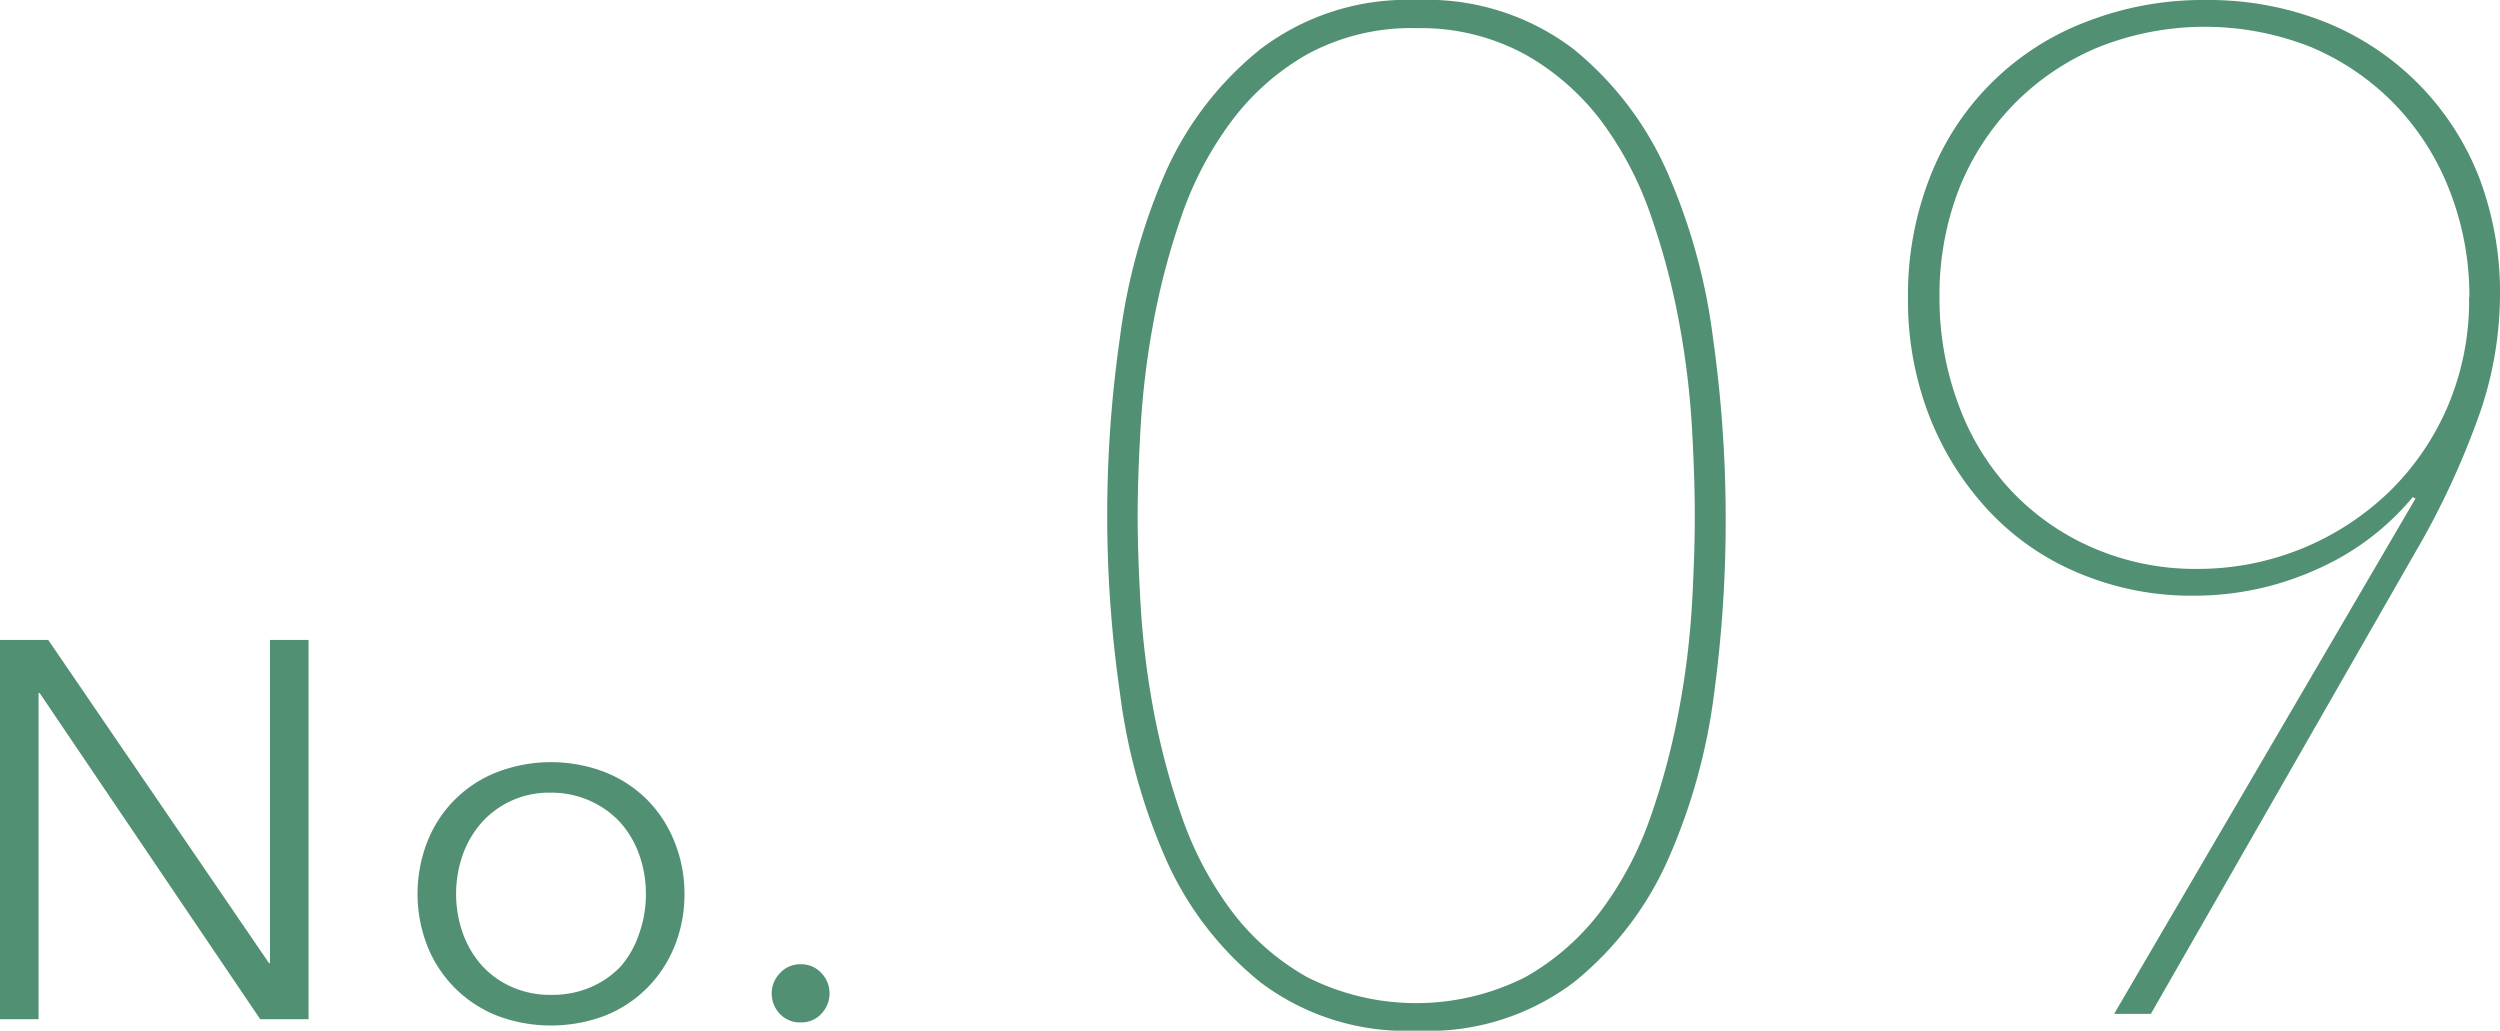
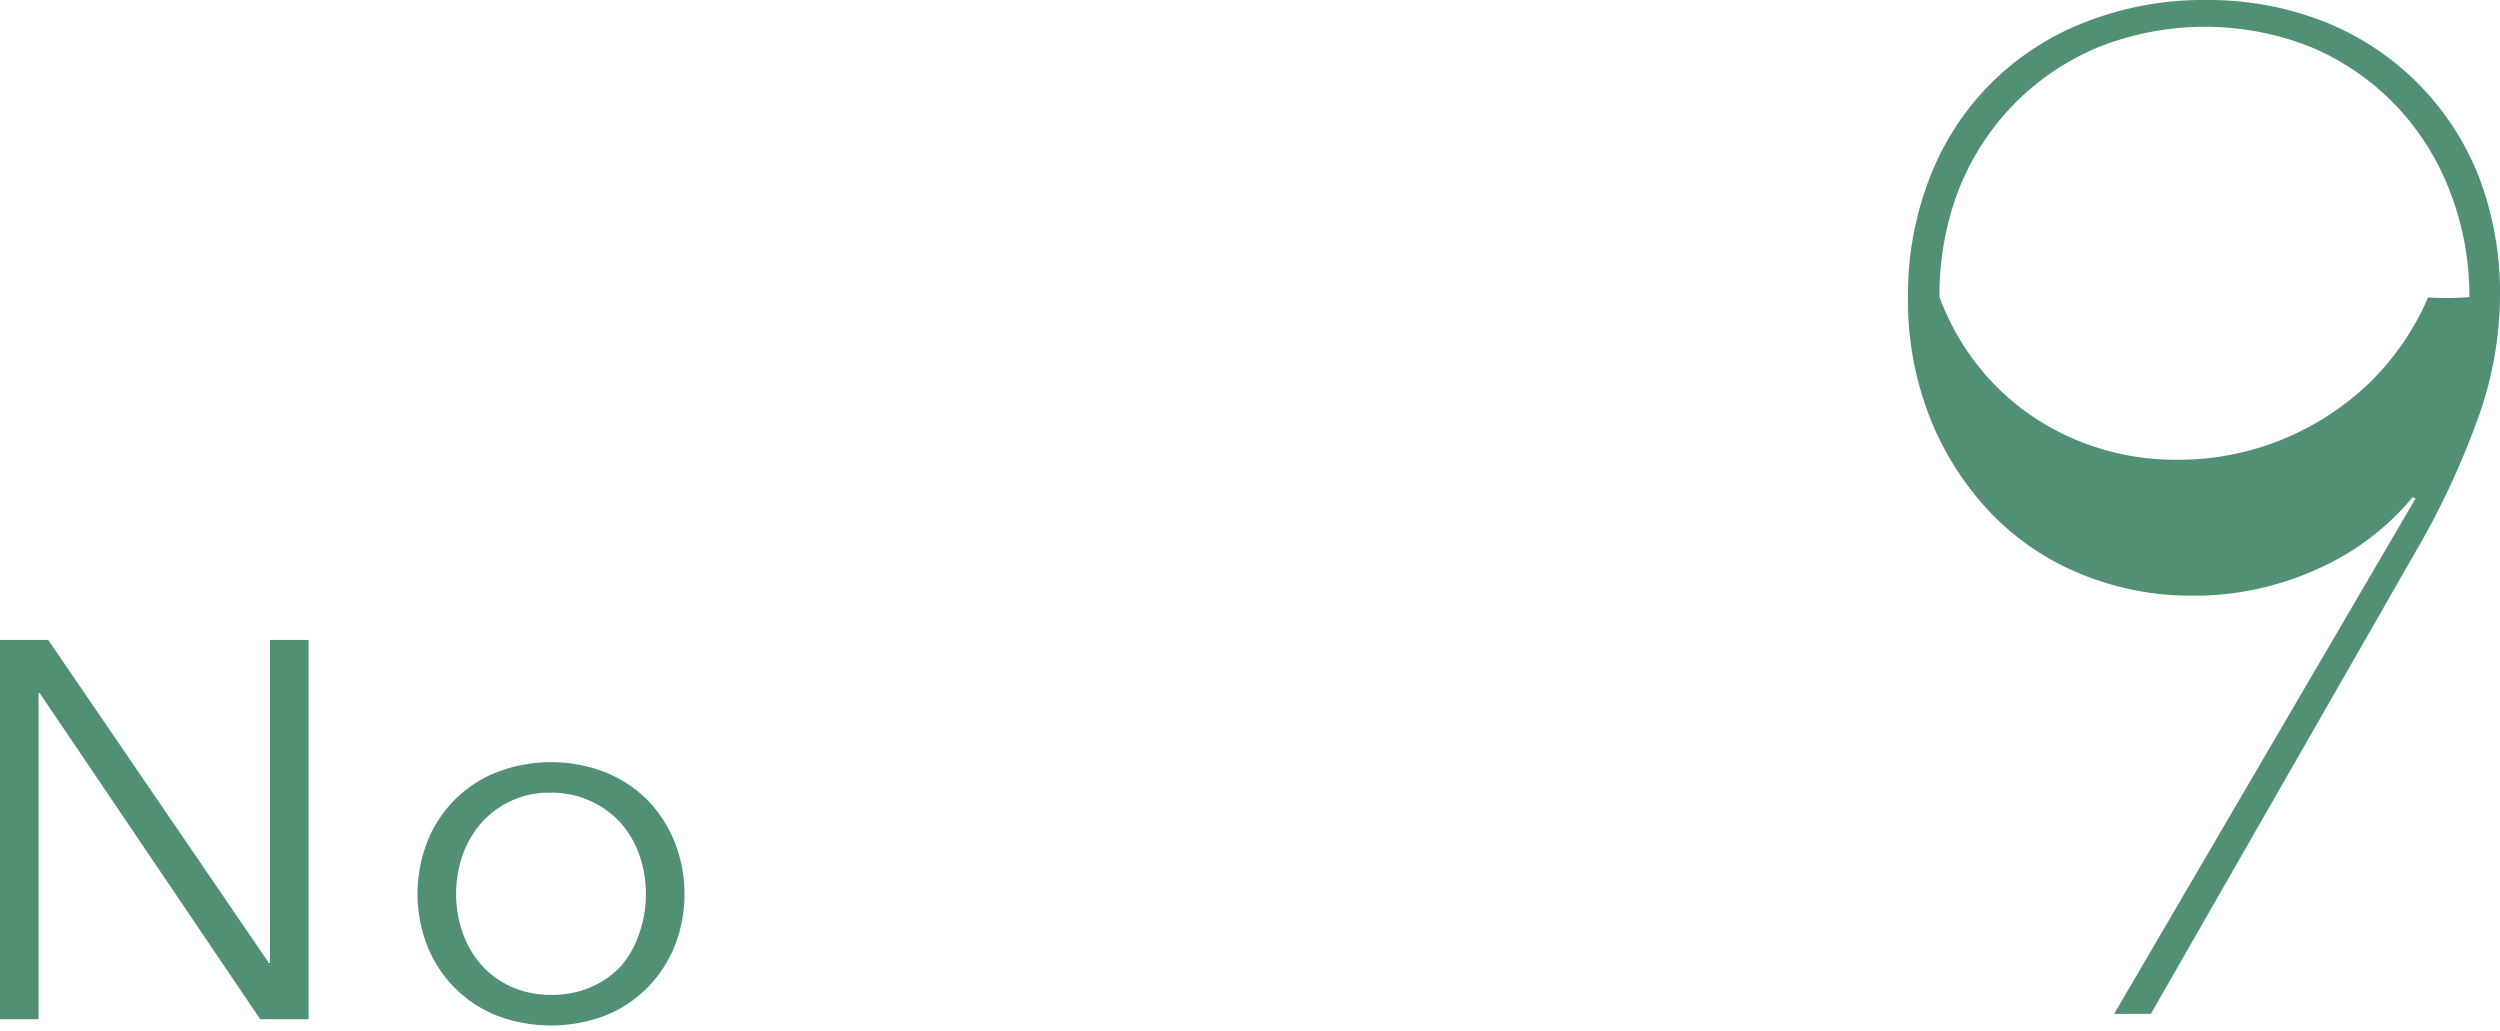
<svg xmlns="http://www.w3.org/2000/svg" viewBox="0 0 163.34 67.34">
  <defs>
    <style>.cls-1{fill:#529074;}</style>
  </defs>
  <g id="レイヤー_2" data-name="レイヤー 2">
    <g id="design">
      <path class="cls-1" d="M17.57,62.92h.07V41.81h2.52V66.59H17L2.59,45.28H2.52V66.59H0V41.81H3.15Z" />
      <path class="cls-1" d="M44.72,58.4a9,9,0,0,1-.65,3.43,8.22,8.22,0,0,1-1.8,2.73,8.12,8.12,0,0,1-2.77,1.81,10,10,0,0,1-7,0,8.1,8.1,0,0,1-4.57-4.54,9.37,9.37,0,0,1,0-6.86,8,8,0,0,1,4.57-4.53,9.83,9.83,0,0,1,7,0,8.1,8.1,0,0,1,2.77,1.8A8.22,8.22,0,0,1,44.07,55,9,9,0,0,1,44.72,58.4Zm-2.52,0a7.54,7.54,0,0,0-.44-2.57,6.31,6.31,0,0,0-1.24-2.1,6,6,0,0,0-2-1.42A6.18,6.18,0,0,0,36,51.79a5.9,5.9,0,0,0-4.52,1.94,6.49,6.49,0,0,0-1.24,2.1,7.75,7.75,0,0,0,0,5.15,6.49,6.49,0,0,0,1.24,2.1,5.86,5.86,0,0,0,1.95,1.4A6.17,6.17,0,0,0,36,65a6.33,6.33,0,0,0,2.59-.5,5.8,5.8,0,0,0,2-1.4A6.31,6.31,0,0,0,41.76,61,7.6,7.6,0,0,0,42.2,58.4Z" />
-       <path class="cls-1" d="M54.2,64.91a1.93,1.93,0,0,1-.53,1.32,1.76,1.76,0,0,1-1.36.57,1.78,1.78,0,0,1-1.37-.57,1.92,1.92,0,0,1-.52-1.32,1.9,1.9,0,0,1,.52-1.31A1.79,1.79,0,0,1,52.31,63a1.77,1.77,0,0,1,1.36.58A1.91,1.91,0,0,1,54.2,64.91Z" />
-       <path class="cls-1" d="M92.55,67.34a15.77,15.77,0,0,1-10.21-3.17,21.52,21.52,0,0,1-6.17-8.05,39.22,39.22,0,0,1-3-10.86,81.34,81.34,0,0,1,0-23.18,39.32,39.32,0,0,1,3-10.86,21.52,21.52,0,0,1,6.17-8A15.83,15.83,0,0,1,92.55,0a15.84,15.84,0,0,1,10.21,3.17,21.49,21.49,0,0,1,6.16,8.05,39,39,0,0,1,3,10.86,84.87,84.87,0,0,1,.83,11.59A84.76,84.76,0,0,1,112,45.26a38.88,38.88,0,0,1-3,10.86,21.49,21.49,0,0,1-6.16,8.05A15.79,15.79,0,0,1,92.55,67.34Zm0-65.5a14.22,14.22,0,0,0-7.13,1.7A16.17,16.17,0,0,0,80.4,8a22.67,22.67,0,0,0-3.22,6.16,48,48,0,0,0-1.84,7A55.12,55.12,0,0,0,74.52,28c-.13,2.21-.19,4.11-.19,5.7s.06,3.58.19,5.75a54.81,54.81,0,0,0,.82,6.81,48,48,0,0,0,1.84,7,22.73,22.73,0,0,0,3.22,6.17,16,16,0,0,0,5,4.41,15.8,15.8,0,0,0,14.26,0,16.09,16.09,0,0,0,5-4.41,22.73,22.73,0,0,0,3.22-6.17,46.75,46.75,0,0,0,1.84-7,54.89,54.89,0,0,0,.83-6.81c.12-2.17.18-4.09.18-5.75s-.06-3.49-.18-5.7a55.19,55.19,0,0,0-.83-6.86,46.75,46.75,0,0,0-1.84-7A22.67,22.67,0,0,0,104.69,8a16.24,16.24,0,0,0-5-4.42A14.25,14.25,0,0,0,92.55,1.84Z" />
-       <path class="cls-1" d="M163.34,19.41a24,24,0,0,1-1.29,7.5,52.72,52.72,0,0,1-4.23,9.15L140.53,66.24h-2.4l19.69-33.67-.18-.09a17.08,17.08,0,0,1-6.21,4.69,19.43,19.43,0,0,1-8.14,1.75,18.86,18.86,0,0,1-7.36-1.43A17,17,0,0,1,130,33.44a19.33,19.33,0,0,1-3.91-6.16,20.89,20.89,0,0,1-1.43-7.87,21,21,0,0,1,1.43-7.82A17.66,17.66,0,0,1,136.29,1.43,21,21,0,0,1,144.11,0a20.68,20.68,0,0,1,7.78,1.43,18.07,18.07,0,0,1,6.07,4,18,18,0,0,1,4,6.12A21.25,21.25,0,0,1,163.34,19.41Zm-2,0A18.9,18.9,0,0,0,160,12.33a16.84,16.84,0,0,0-3.59-5.57A16.63,16.63,0,0,0,151,3.08a18.8,18.8,0,0,0-13.89,0,16.68,16.68,0,0,0-5.48,3.68A16.84,16.84,0,0,0,128,12.33a19.09,19.09,0,0,0-1.28,7.08A19.81,19.81,0,0,0,128,26.54a16.39,16.39,0,0,0,3.49,5.61,16.09,16.09,0,0,0,5.34,3.68,16.82,16.82,0,0,0,6.76,1.34,18,18,0,0,0,12.47-5,17.28,17.28,0,0,0,3.86-5.61A17.6,17.6,0,0,0,161.32,19.41Z" />
+       <path class="cls-1" d="M163.34,19.41a24,24,0,0,1-1.29,7.5,52.72,52.72,0,0,1-4.23,9.15L140.53,66.24h-2.4l19.69-33.67-.18-.09a17.08,17.08,0,0,1-6.21,4.69,19.43,19.43,0,0,1-8.14,1.75,18.86,18.86,0,0,1-7.36-1.43A17,17,0,0,1,130,33.44a19.33,19.33,0,0,1-3.91-6.16,20.89,20.89,0,0,1-1.43-7.87,21,21,0,0,1,1.43-7.82A17.66,17.66,0,0,1,136.29,1.43,21,21,0,0,1,144.11,0a20.68,20.68,0,0,1,7.78,1.43,18.07,18.07,0,0,1,6.07,4,18,18,0,0,1,4,6.12A21.25,21.25,0,0,1,163.34,19.41Zm-2,0A18.9,18.9,0,0,0,160,12.33a16.84,16.84,0,0,0-3.59-5.57A16.63,16.63,0,0,0,151,3.08a18.8,18.8,0,0,0-13.89,0,16.68,16.68,0,0,0-5.48,3.68A16.84,16.84,0,0,0,128,12.33a19.09,19.09,0,0,0-1.28,7.08a16.39,16.39,0,0,0,3.49,5.61,16.09,16.09,0,0,0,5.34,3.68,16.82,16.82,0,0,0,6.76,1.34,18,18,0,0,0,12.47-5,17.28,17.28,0,0,0,3.86-5.61A17.6,17.6,0,0,0,161.32,19.41Z" />
    </g>
  </g>
</svg>